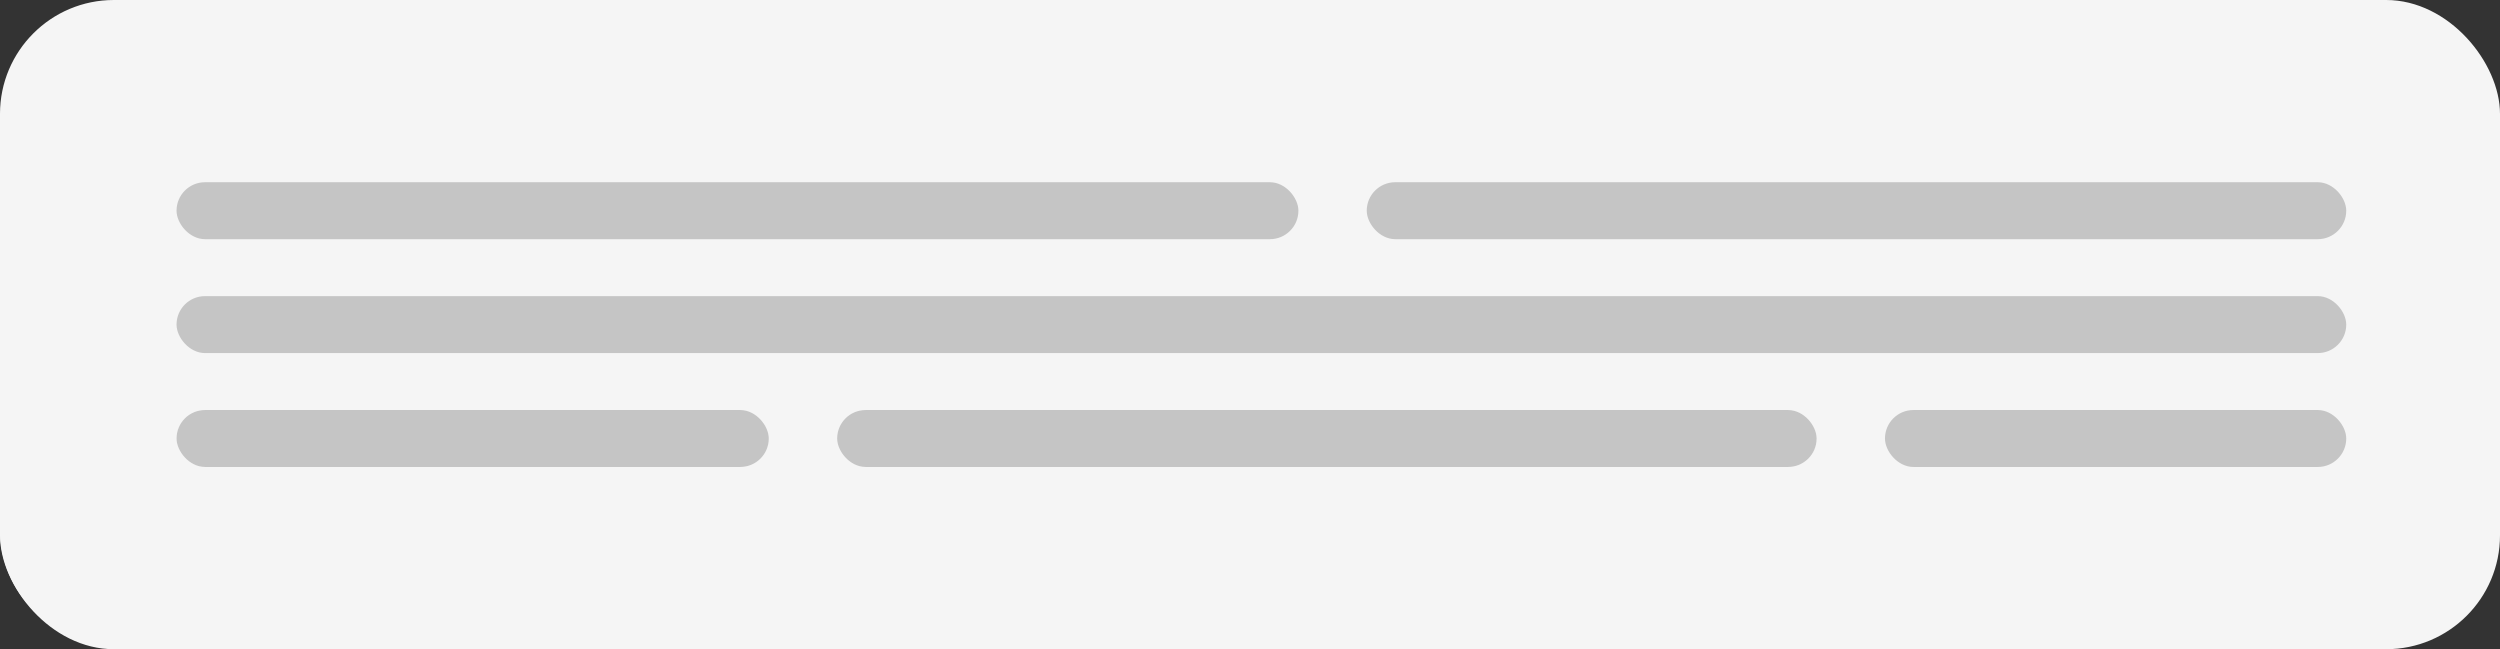
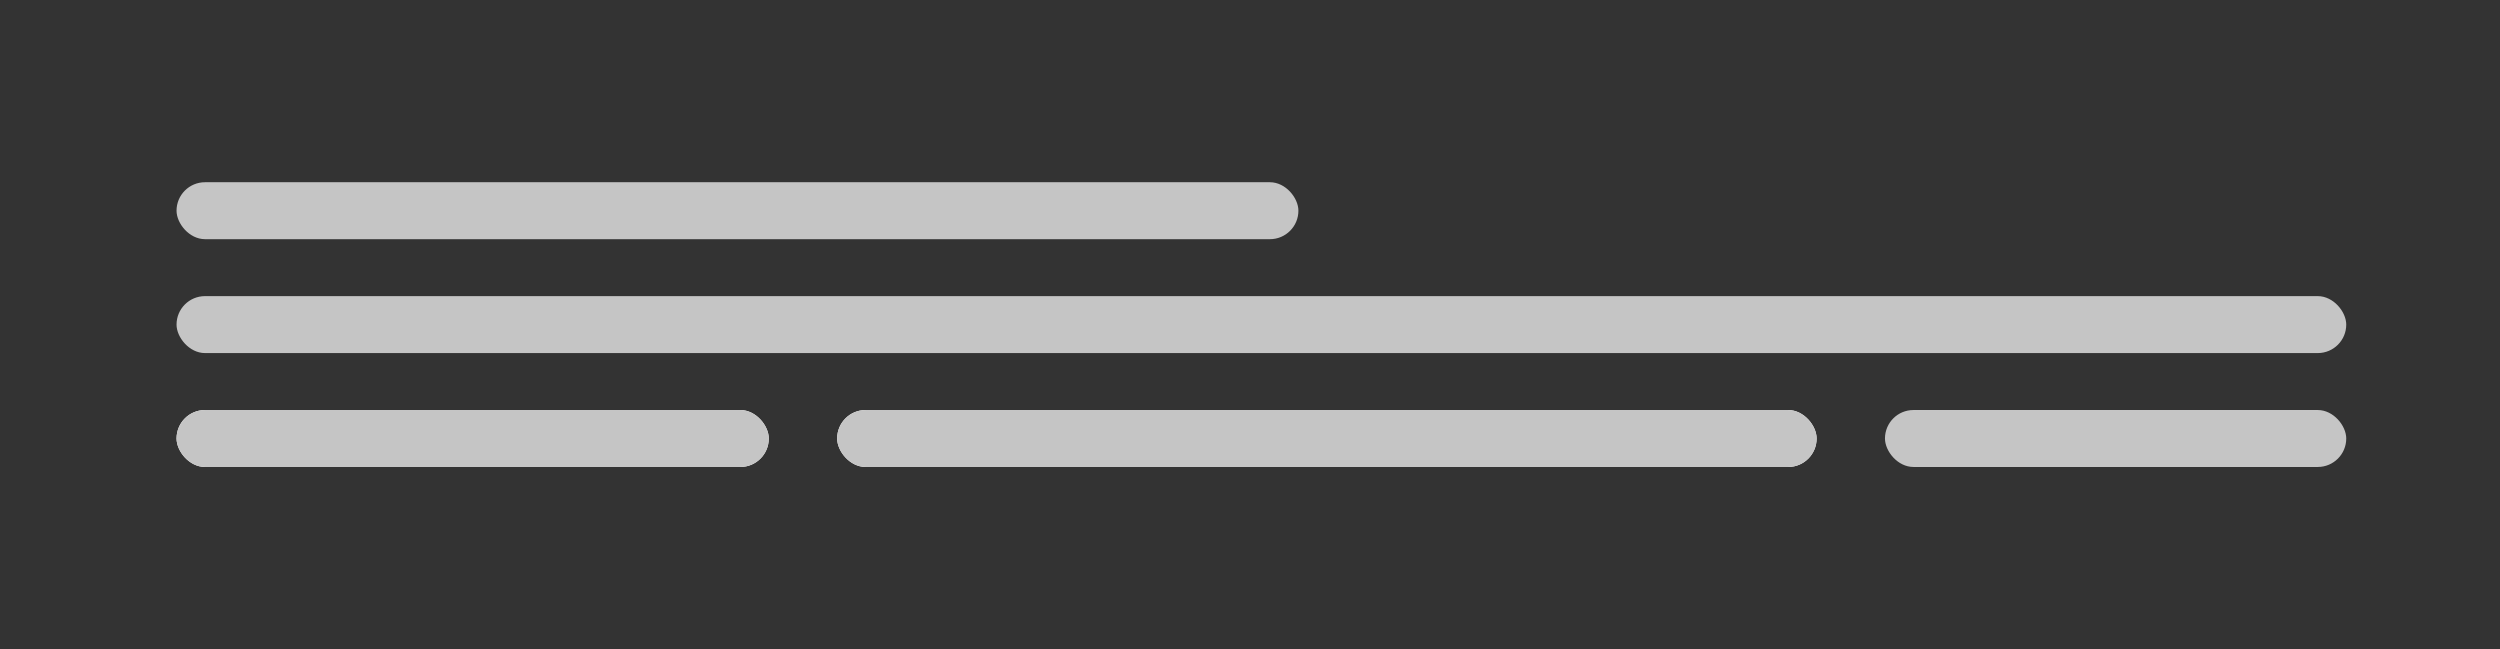
<svg xmlns="http://www.w3.org/2000/svg" width="439" height="114" viewBox="0 0 439 114" fill="none">
  <rect x="0" y="0" width="439" height="114" fill="#333333" stroke="none" />
-   <rect width="439" height="114" rx="20" fill="#F5F5F5" />
-   <path d="M0 22C0 10.954 8.954 2 20 2H133C144.046 2 153 10.954 153 22V93C153 104.046 144.046 113 133 113H20C8.954 113 0 104.046 0 93V22Z" fill="#F5F5F5" />
  <rect x="31" y="72" width="104" height="10" rx="5" fill="white" />
  <rect x="147" y="72" width="172" height="10" rx="5" fill="white" />
  <rect x="31" y="72" width="104" height="10" rx="5" fill="#C5C5C5" />
  <rect x="31" y="52" width="381" height="10" rx="5" fill="#C5C5C5" />
  <rect x="147" y="72" width="172" height="10" rx="5" fill="#C5C5C5" />
  <rect x="31" y="32" width="197" height="10" rx="5" fill="#C5C5C5" />
-   <rect x="240" y="32" width="172" height="10" rx="5" fill="#C5C5C5" />
  <rect x="331" y="72" width="81" height="10" rx="5" fill="#C5C5C5" />
</svg>